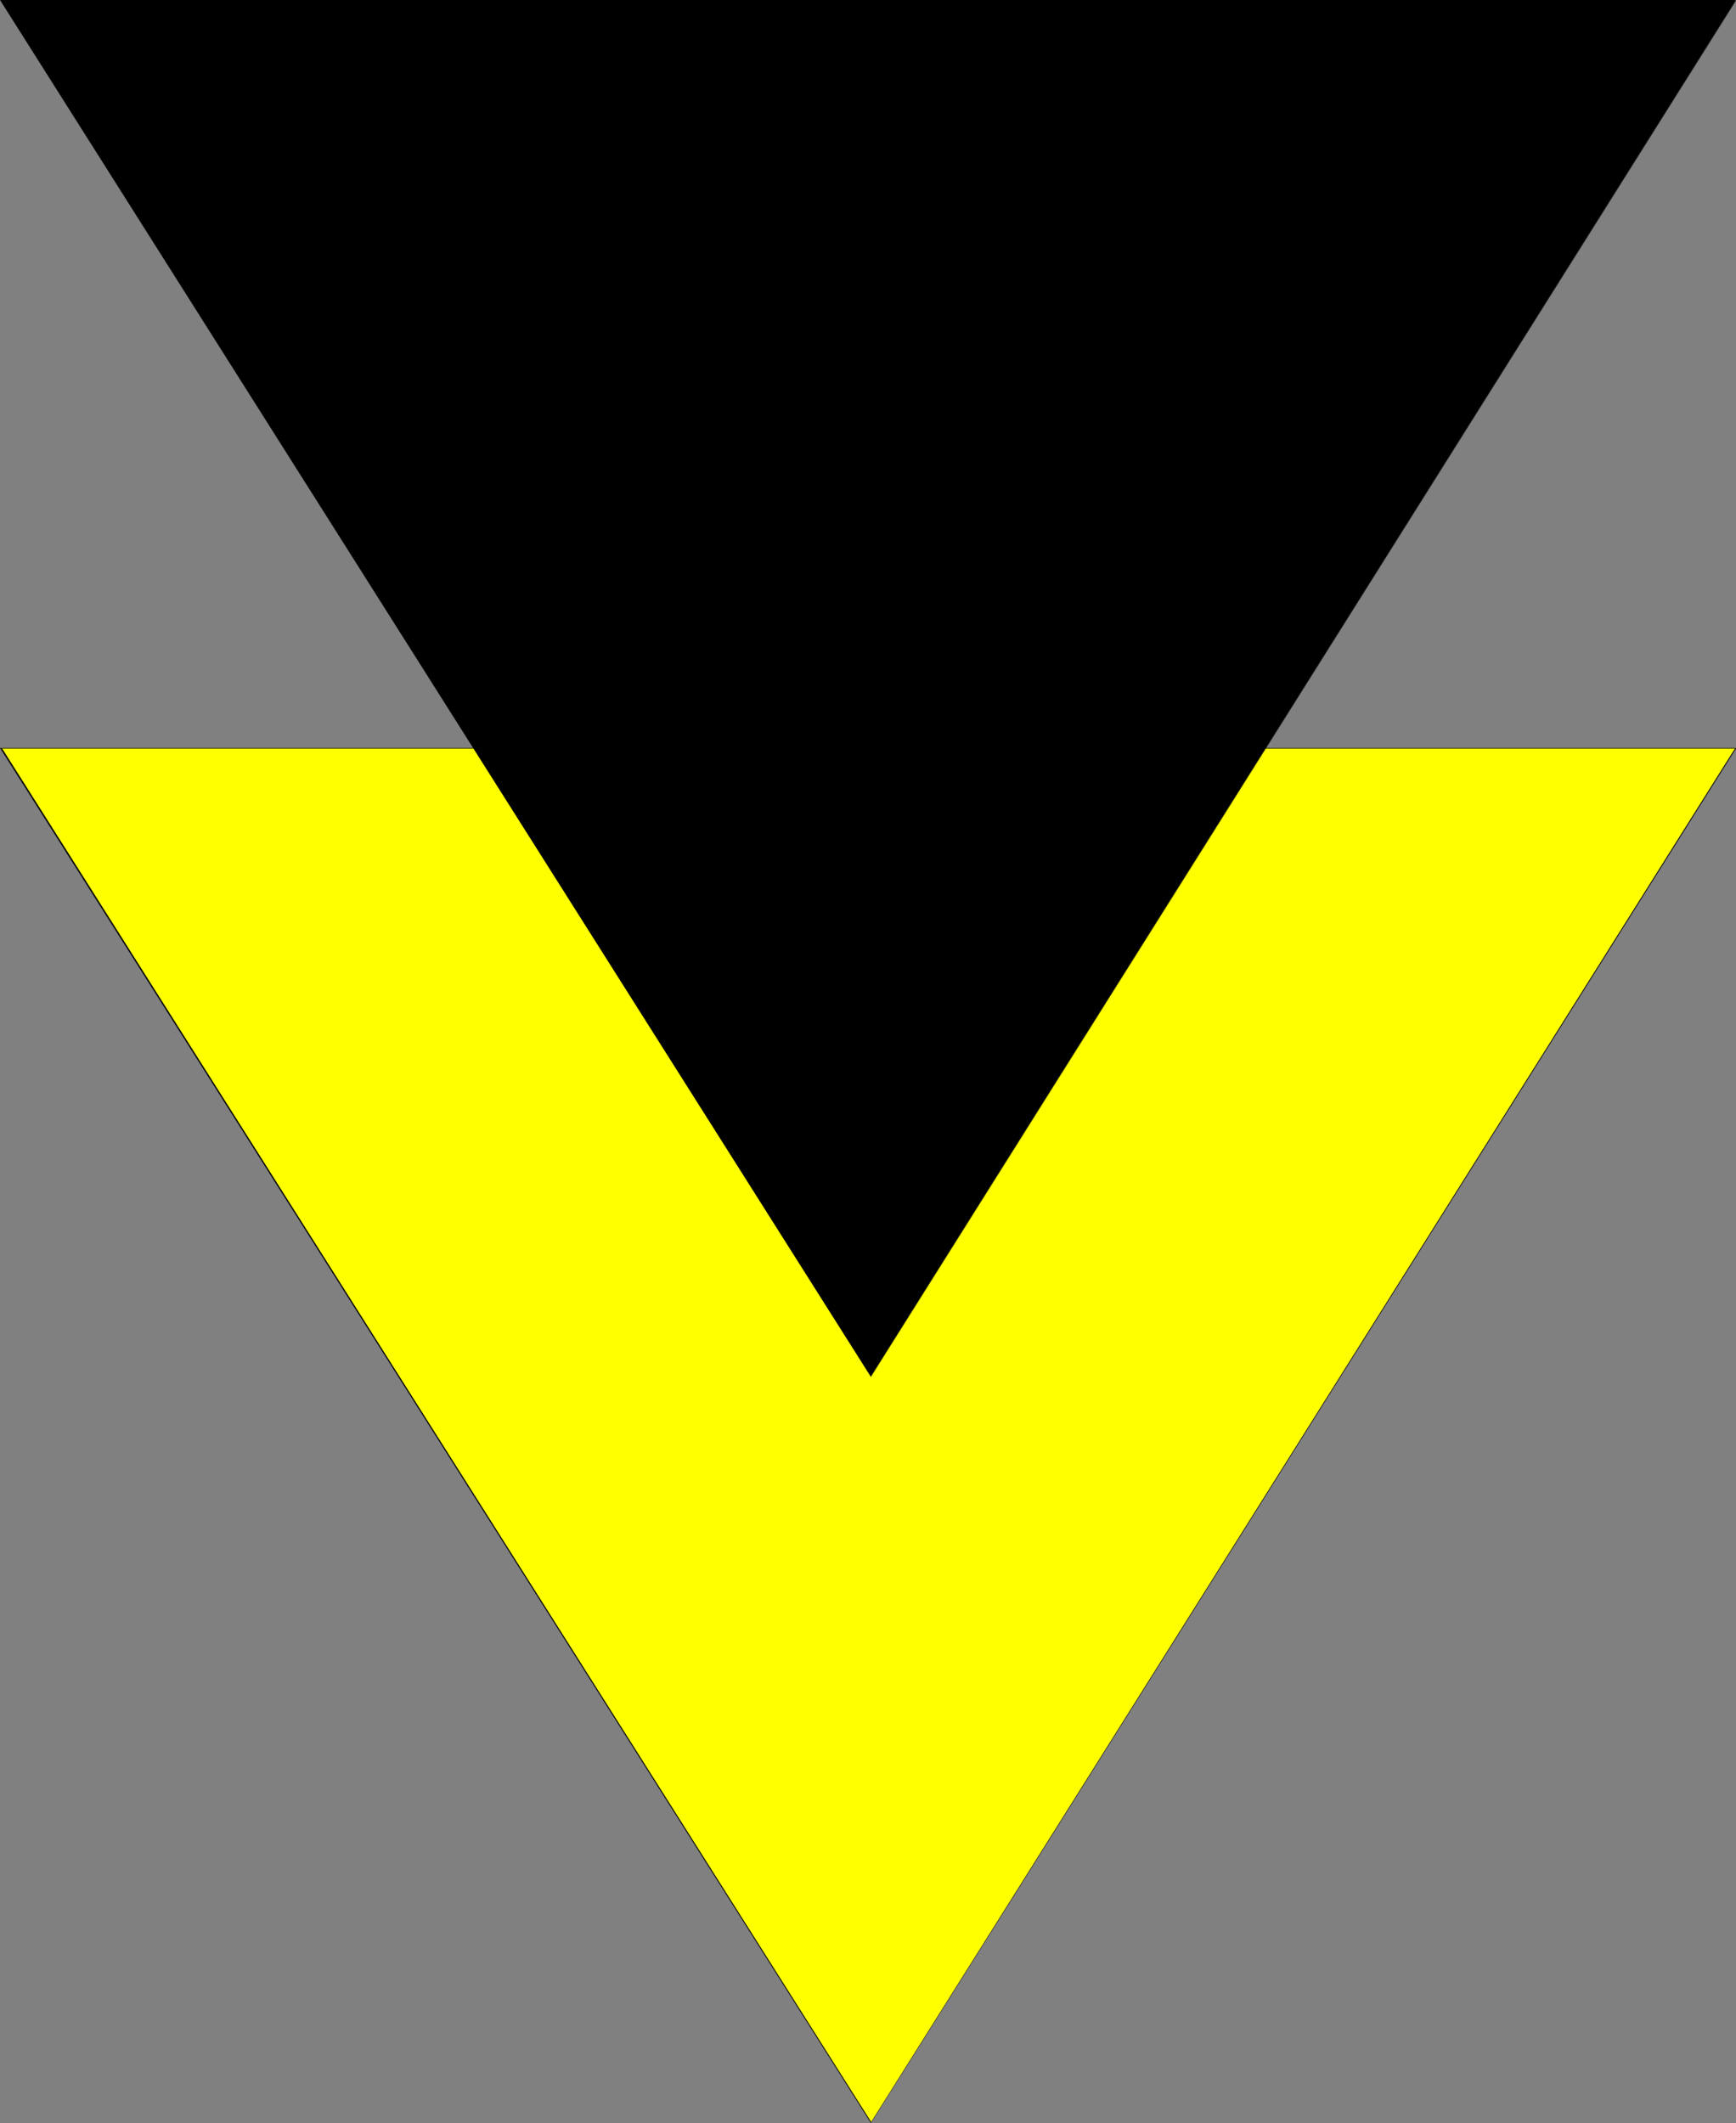
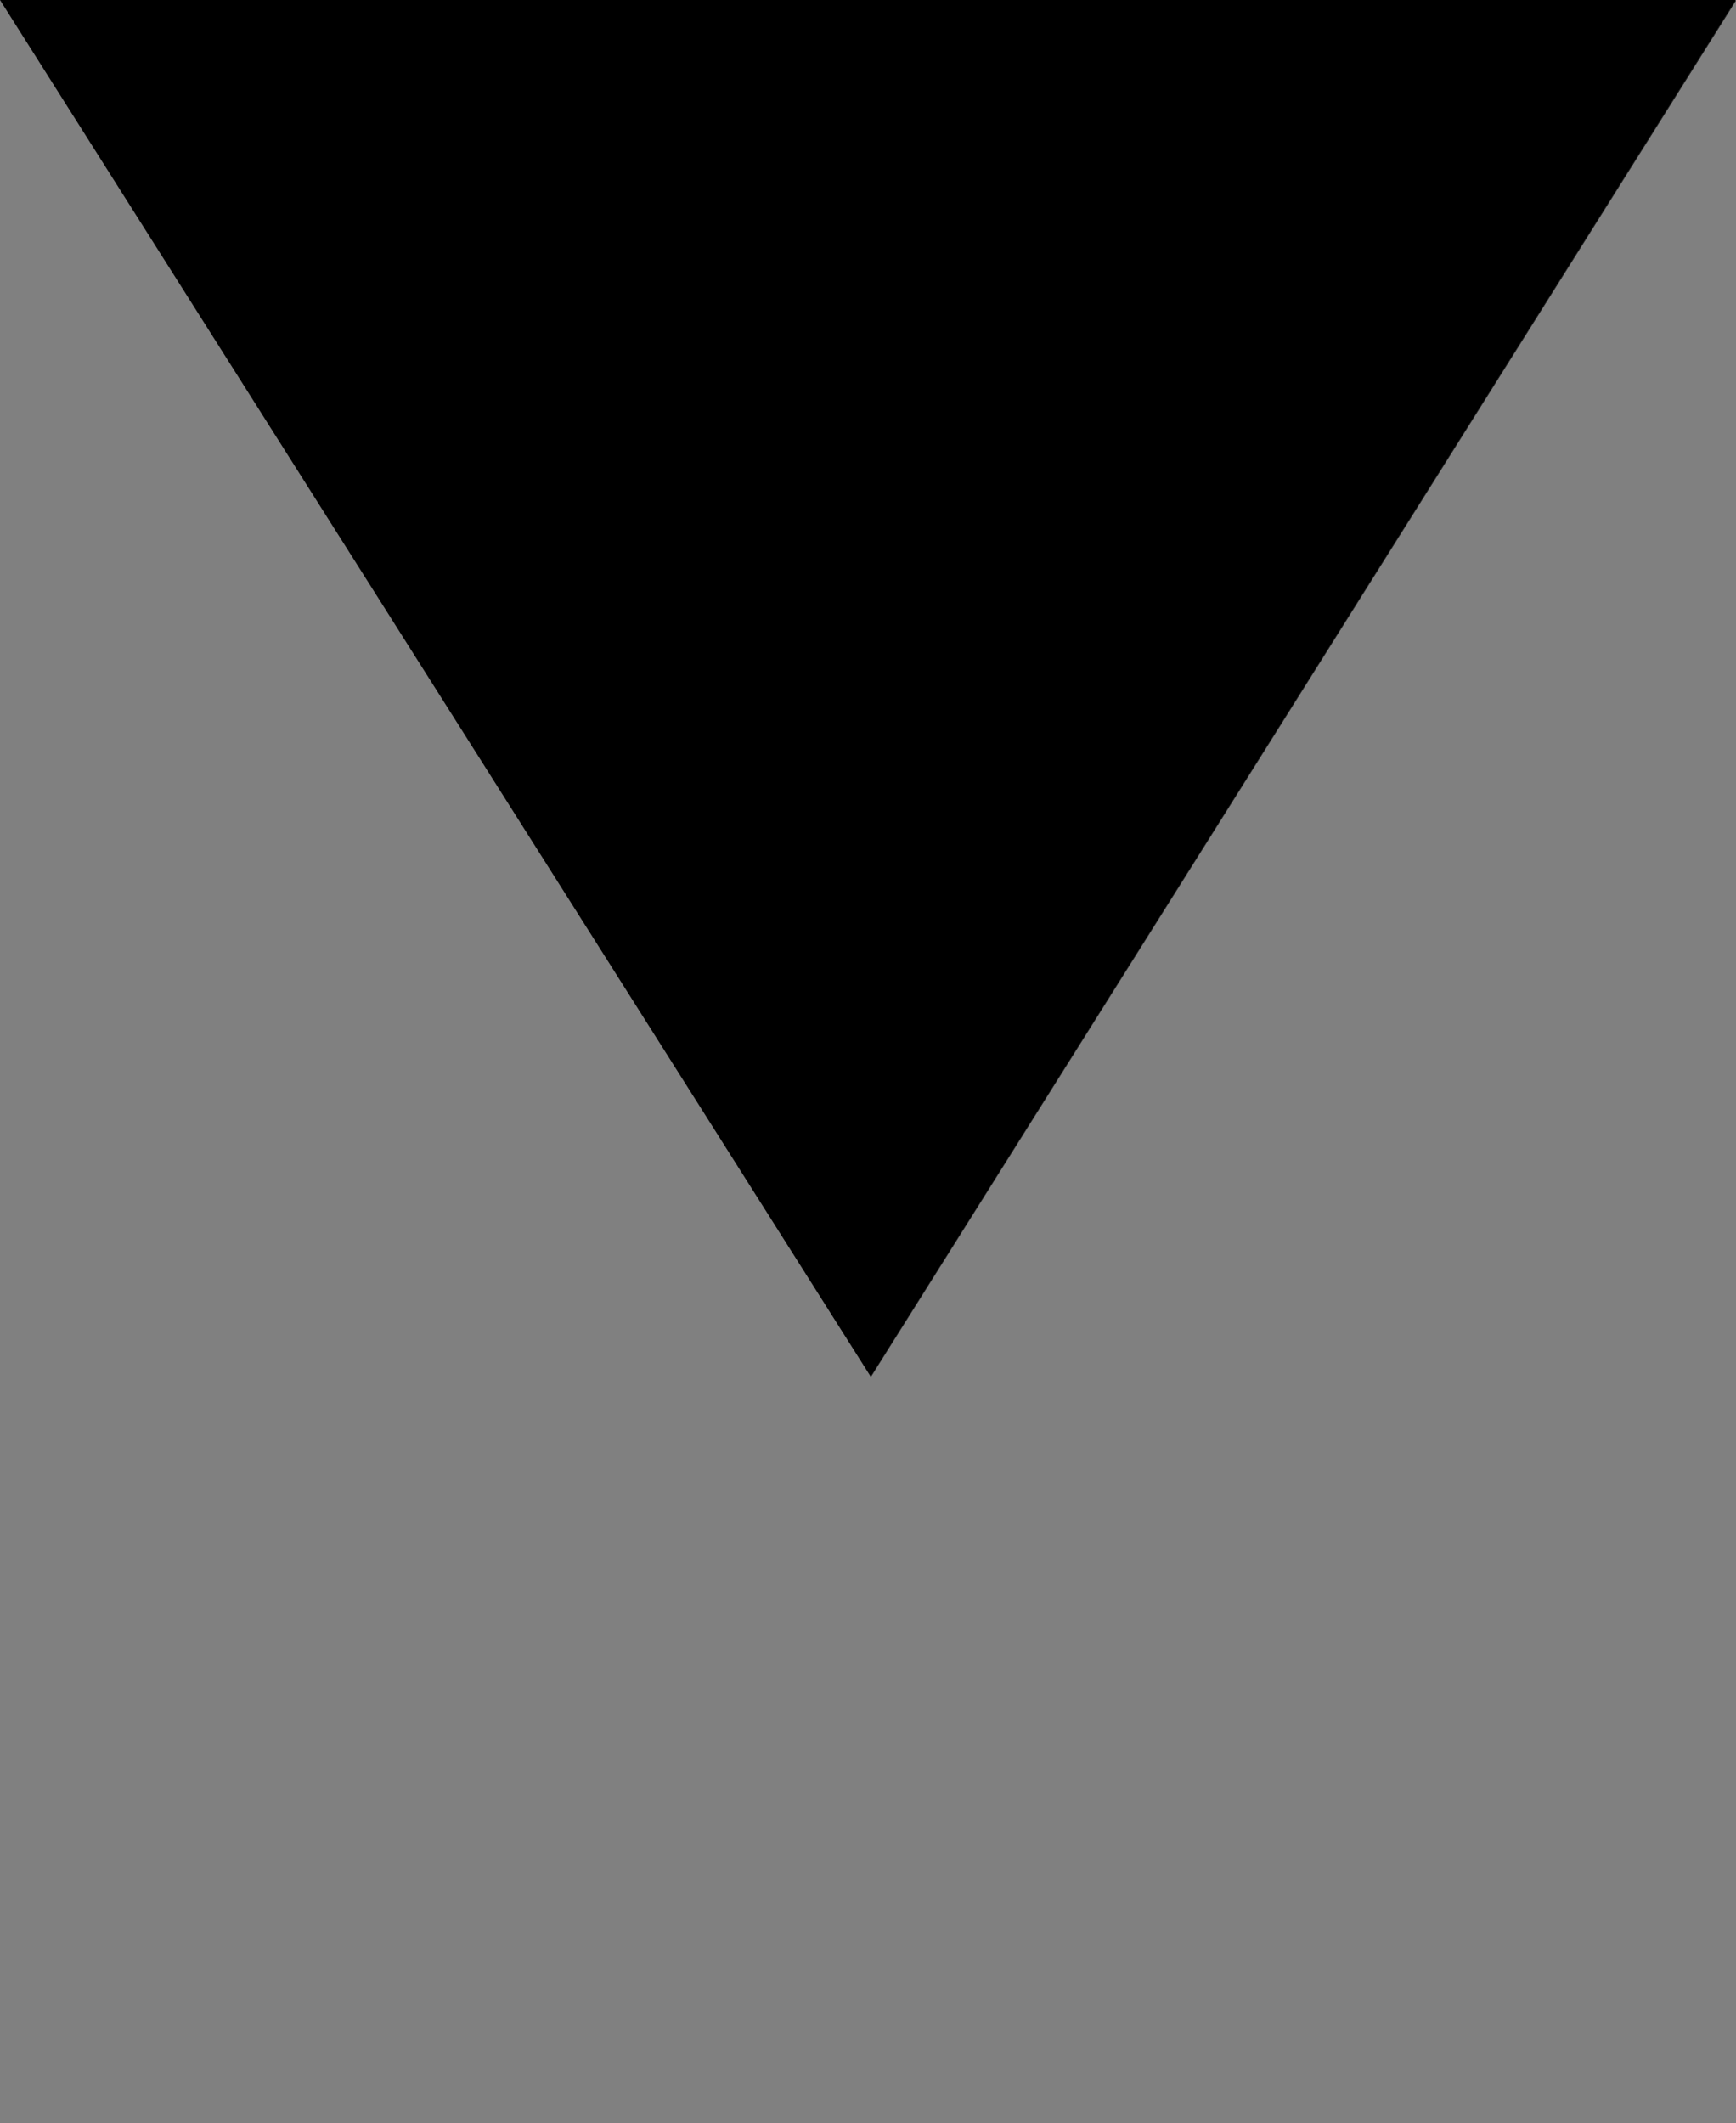
<svg xmlns="http://www.w3.org/2000/svg" xmlns:ns1="http://sodipodi.sourceforge.net/DTD/sodipodi-0.dtd" xmlns:ns2="http://www.inkscape.org/namespaces/inkscape" version="1.0" width="127.335mm" height="155.711mm" id="svg4" ns1:docname="Arrow 1267.wmf">
  <rect width="100%" height="100%" fill="#808080" stroke="none" />
  <ns1:namedview id="namedview4" pagecolor="#ffffff" bordercolor="#000000" borderopacity="0.25" ns2:showpageshadow="2" ns2:pageopacity="0.0" ns2:pagecheckerboard="0" ns2:deskcolor="#d1d1d1" ns2:document-units="mm" />
  <defs id="defs1">
    <pattern id="WMFhbasepattern" patternUnits="userSpaceOnUse" width="6" height="6" x="0" y="0" />
  </defs>
-   <path style="fill:#ffff00;fill-opacity:1;fill-rule:evenodd;stroke:none" d="M 481.106,207.321 241.442,588.353 0.323,207.321 Z" id="path1" />
-   <path style="fill:#000000;fill-opacity:1;fill-rule:evenodd;stroke:none" d="M 481.106,207.321 241.442,588.353 h 0.162 L 0.485,207.321 0.323,207.483 H 481.106 v -0.162 H 0 L 241.442,588.515 481.267,207.483 Z" id="path2" />
  <path style="fill:#000000;fill-opacity:1;fill-rule:evenodd;stroke:none" d="M 481.106,0.162 241.442,381.517 0.323,0.162 Z" id="path3" />
  <path style="fill:#000000;fill-opacity:1;fill-rule:evenodd;stroke:none" d="M 481.106,0.162 241.442,381.517 h 0.162 L 0.485,0.162 0.323,0.323 H 481.106 V 0 H 0 L 241.442,381.678 481.267,0.162 Z" id="path4" />
</svg>